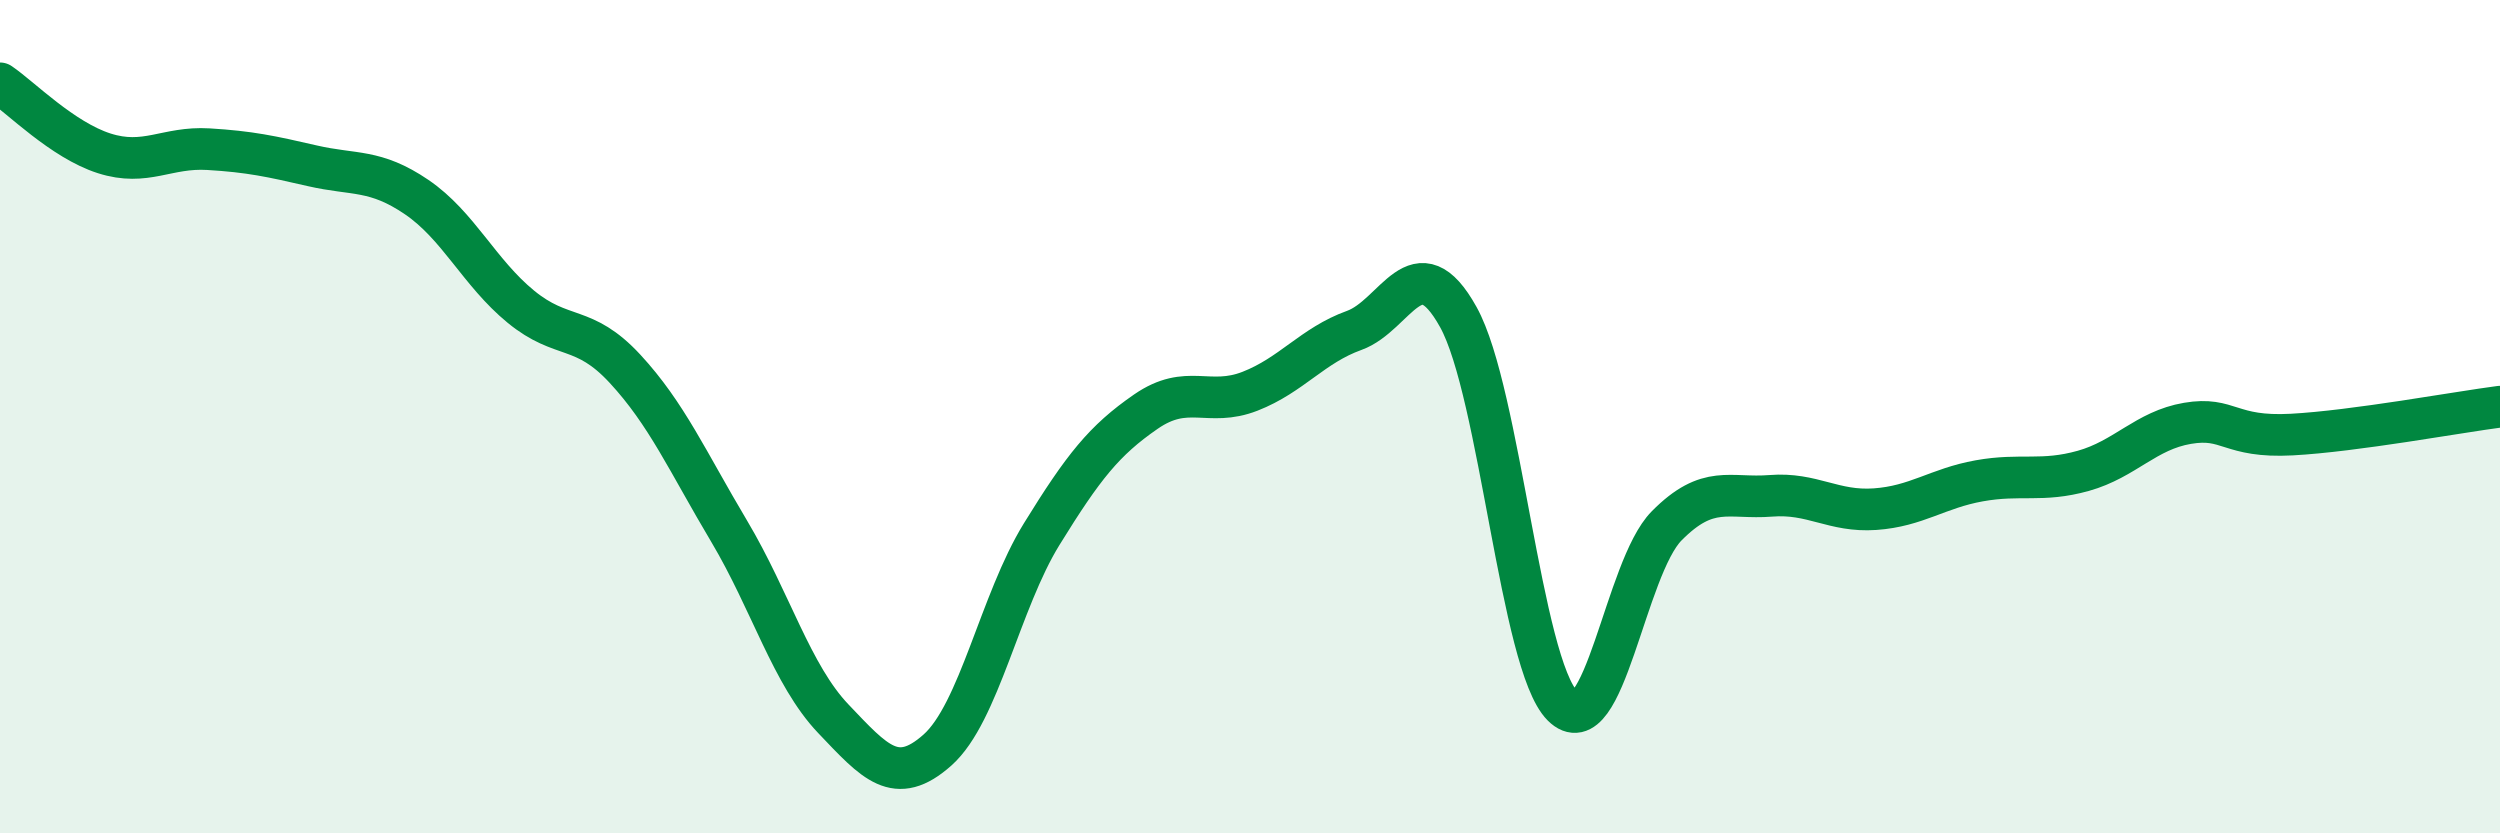
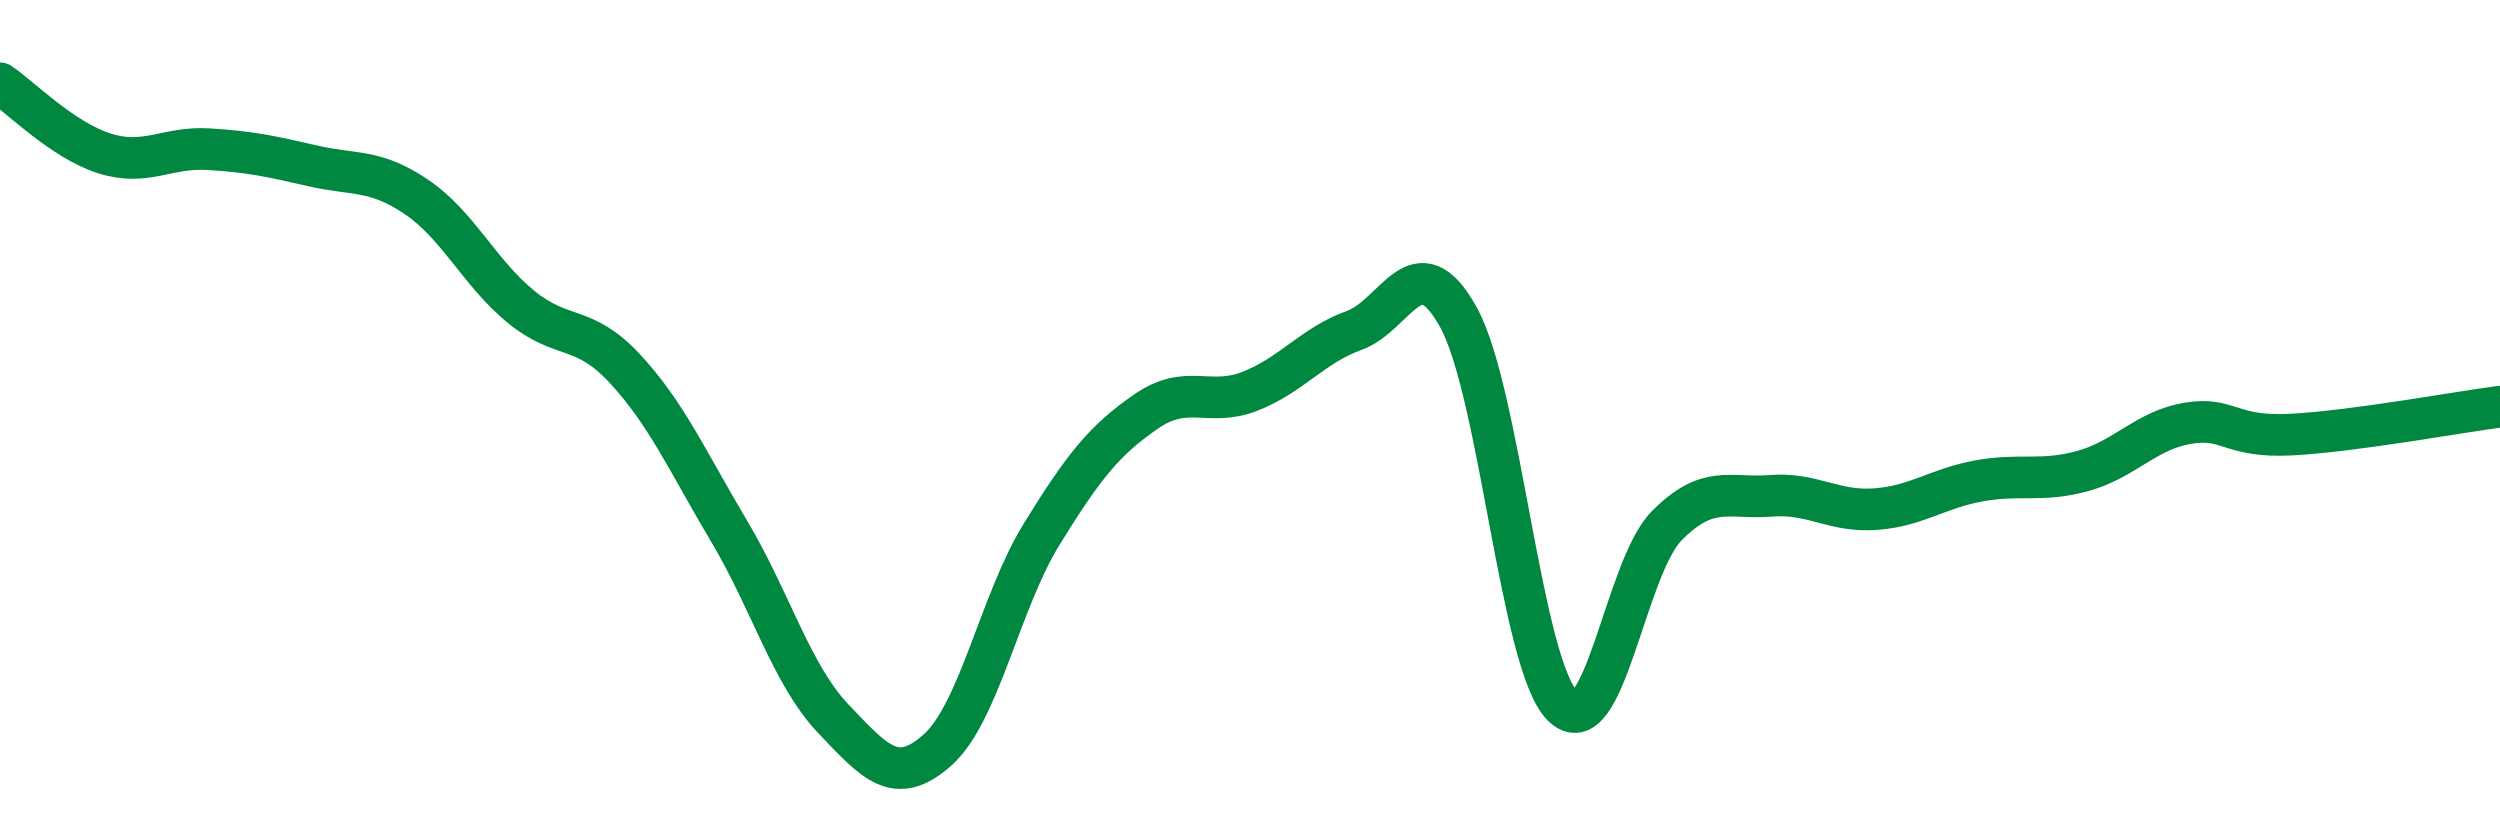
<svg xmlns="http://www.w3.org/2000/svg" width="60" height="20" viewBox="0 0 60 20">
-   <path d="M 0,2 C 0.5,2.34 1.5,3.36 2.5,3.68 C 3.5,4 4,3.52 5,3.58 C 6,3.64 6.5,3.75 7.5,3.98 C 8.5,4.21 9,4.05 10,4.73 C 11,5.41 11.5,6.54 12.5,7.36 C 13.5,8.18 14,7.77 15,8.85 C 16,9.93 16.5,11.07 17.5,12.75 C 18.5,14.43 19,16.2 20,17.25 C 21,18.3 21.5,18.89 22.5,18 C 23.5,17.11 24,14.44 25,12.82 C 26,11.2 26.5,10.57 27.5,9.88 C 28.5,9.19 29,9.78 30,9.39 C 31,9 31.5,8.29 32.5,7.93 C 33.5,7.57 34,5.81 35,7.61 C 36,9.41 36.5,15.94 37.5,16.94 C 38.5,17.94 39,13.63 40,12.62 C 41,11.61 41.5,11.98 42.5,11.9 C 43.5,11.82 44,12.29 45,12.22 C 46,12.15 46.5,11.72 47.5,11.54 C 48.5,11.36 49,11.58 50,11.3 C 51,11.02 51.5,10.33 52.5,10.16 C 53.5,9.99 53.5,10.51 55,10.43 C 56.5,10.35 59,9.89 60,9.76L60 20L0 20Z" fill="#008740" opacity="0.1" stroke-linecap="round" stroke-linejoin="round" />
  <path d="M 0,2 C 0.5,2.34 1.5,3.36 2.5,3.68 C 3.5,4 4,3.52 5,3.58 C 6,3.64 6.5,3.75 7.5,3.98 C 8.5,4.21 9,4.05 10,4.73 C 11,5.41 11.5,6.54 12.5,7.36 C 13.5,8.18 14,7.77 15,8.85 C 16,9.93 16.5,11.07 17.5,12.75 C 18.5,14.43 19,16.2 20,17.25 C 21,18.3 21.5,18.89 22.5,18 C 23.5,17.11 24,14.44 25,12.82 C 26,11.2 26.5,10.57 27.5,9.88 C 28.5,9.19 29,9.78 30,9.39 C 31,9 31.5,8.29 32.5,7.93 C 33.5,7.57 34,5.81 35,7.61 C 36,9.41 36.5,15.94 37.5,16.94 C 38.5,17.94 39,13.63 40,12.62 C 41,11.61 41.5,11.98 42.5,11.9 C 43.5,11.82 44,12.29 45,12.22 C 46,12.15 46.5,11.72 47.5,11.54 C 48.5,11.36 49,11.58 50,11.3 C 51,11.02 51.5,10.33 52.5,10.16 C 53.5,9.99 53.5,10.51 55,10.43 C 56.5,10.35 59,9.89 60,9.76" stroke="#008740" stroke-width="1" fill="none" stroke-linecap="round" stroke-linejoin="round" />
</svg>